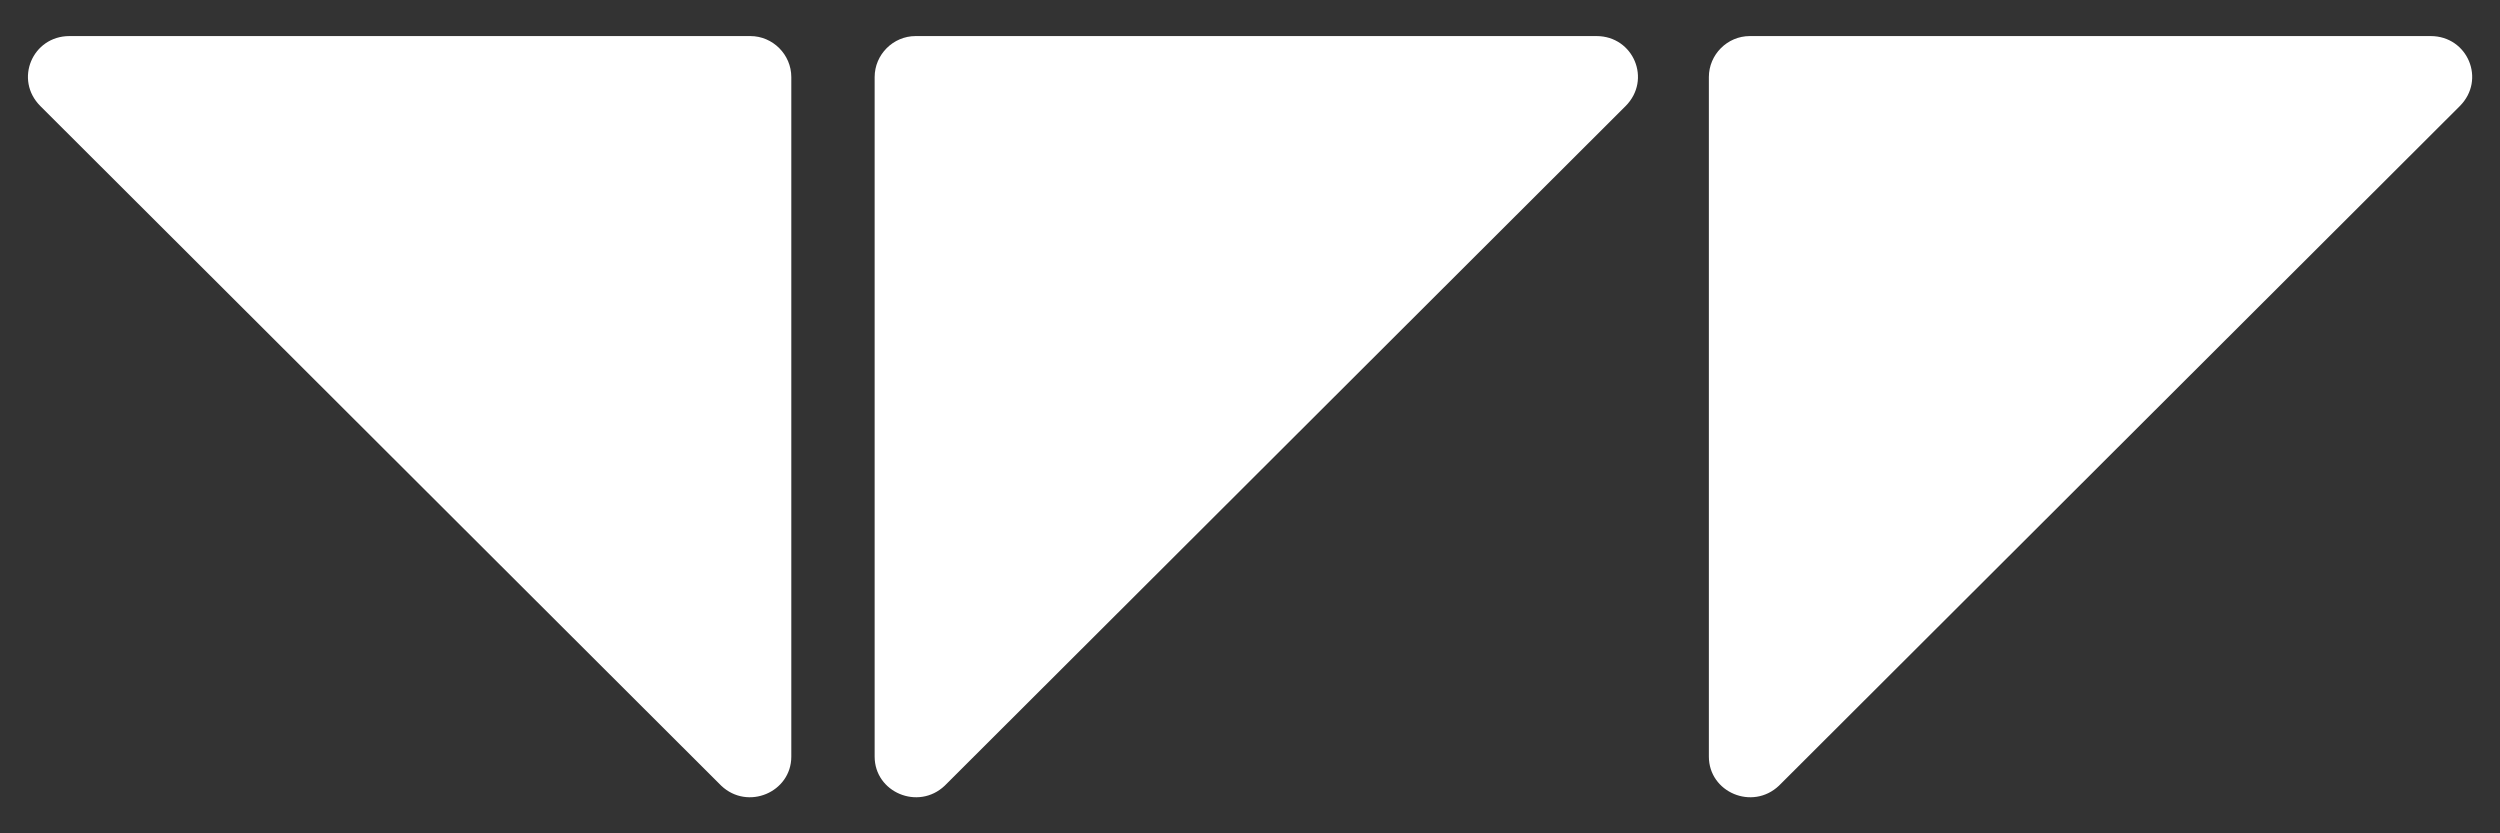
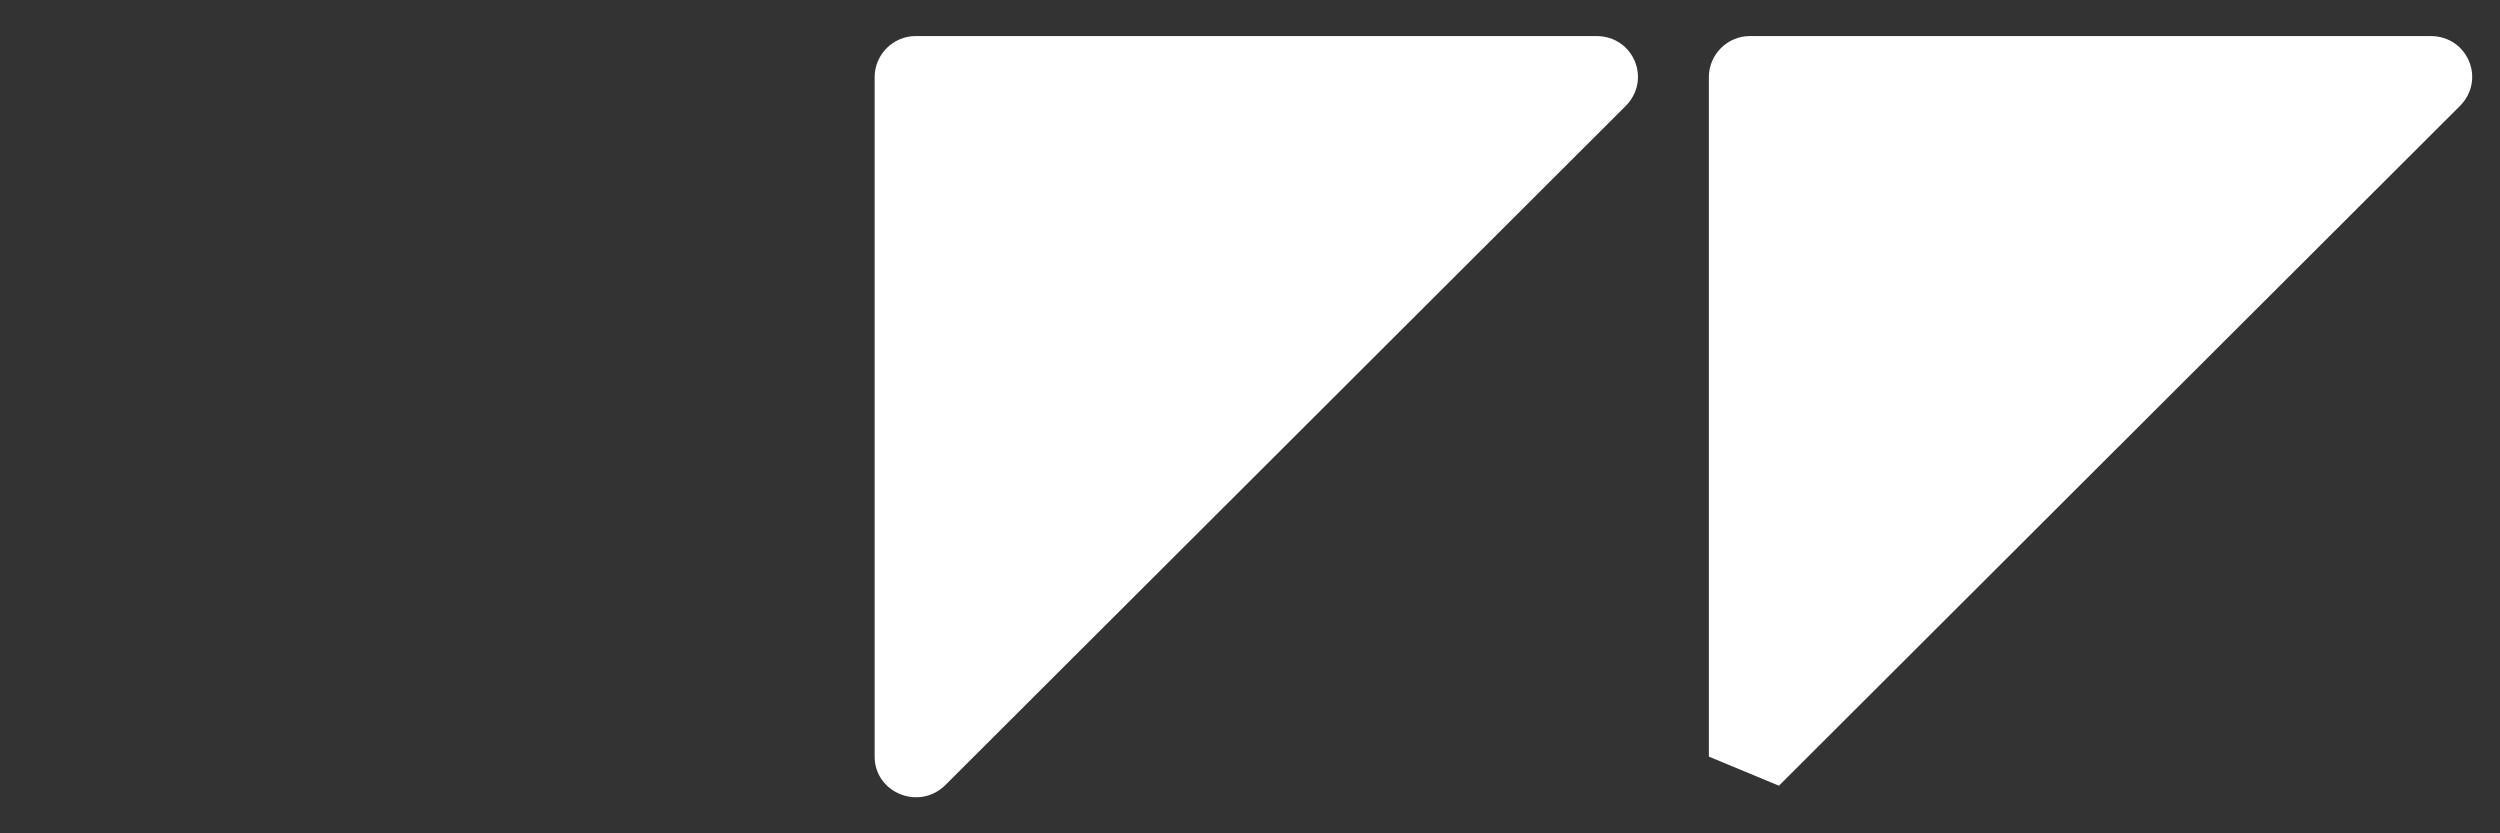
<svg xmlns="http://www.w3.org/2000/svg" width="42" height="14" viewBox="0 0 42 14" fill="none">
  <rect x="0" y="0" width="42" height="14" fill="#333333" stroke="none" />
-   <path d="M12.117 13.2L0.679 1.783C0.234 1.339 0.545 0.606 1.167 0.606H12.606C12.983 0.606 13.294 0.917 13.294 1.295V12.711C13.294 13.311 12.561 13.621 12.117 13.2Z" fill="white" />
  <path d="M14.694 12.711V1.295C14.694 0.917 15.005 0.606 15.382 0.606H26.821C27.442 0.606 27.753 1.339 27.309 1.783L15.871 13.2C15.427 13.621 14.694 13.311 14.694 12.711Z" fill="white" />
-   <path d="M28.709 12.711V1.295C28.709 0.917 29.019 0.606 29.397 0.606H40.836C41.457 0.606 41.768 1.339 41.324 1.783L29.886 13.2C29.441 13.621 28.709 13.311 28.709 12.711Z" fill="white" />
+   <path d="M28.709 12.711V1.295C28.709 0.917 29.019 0.606 29.397 0.606H40.836C41.457 0.606 41.768 1.339 41.324 1.783L29.886 13.2Z" fill="white" />
</svg>